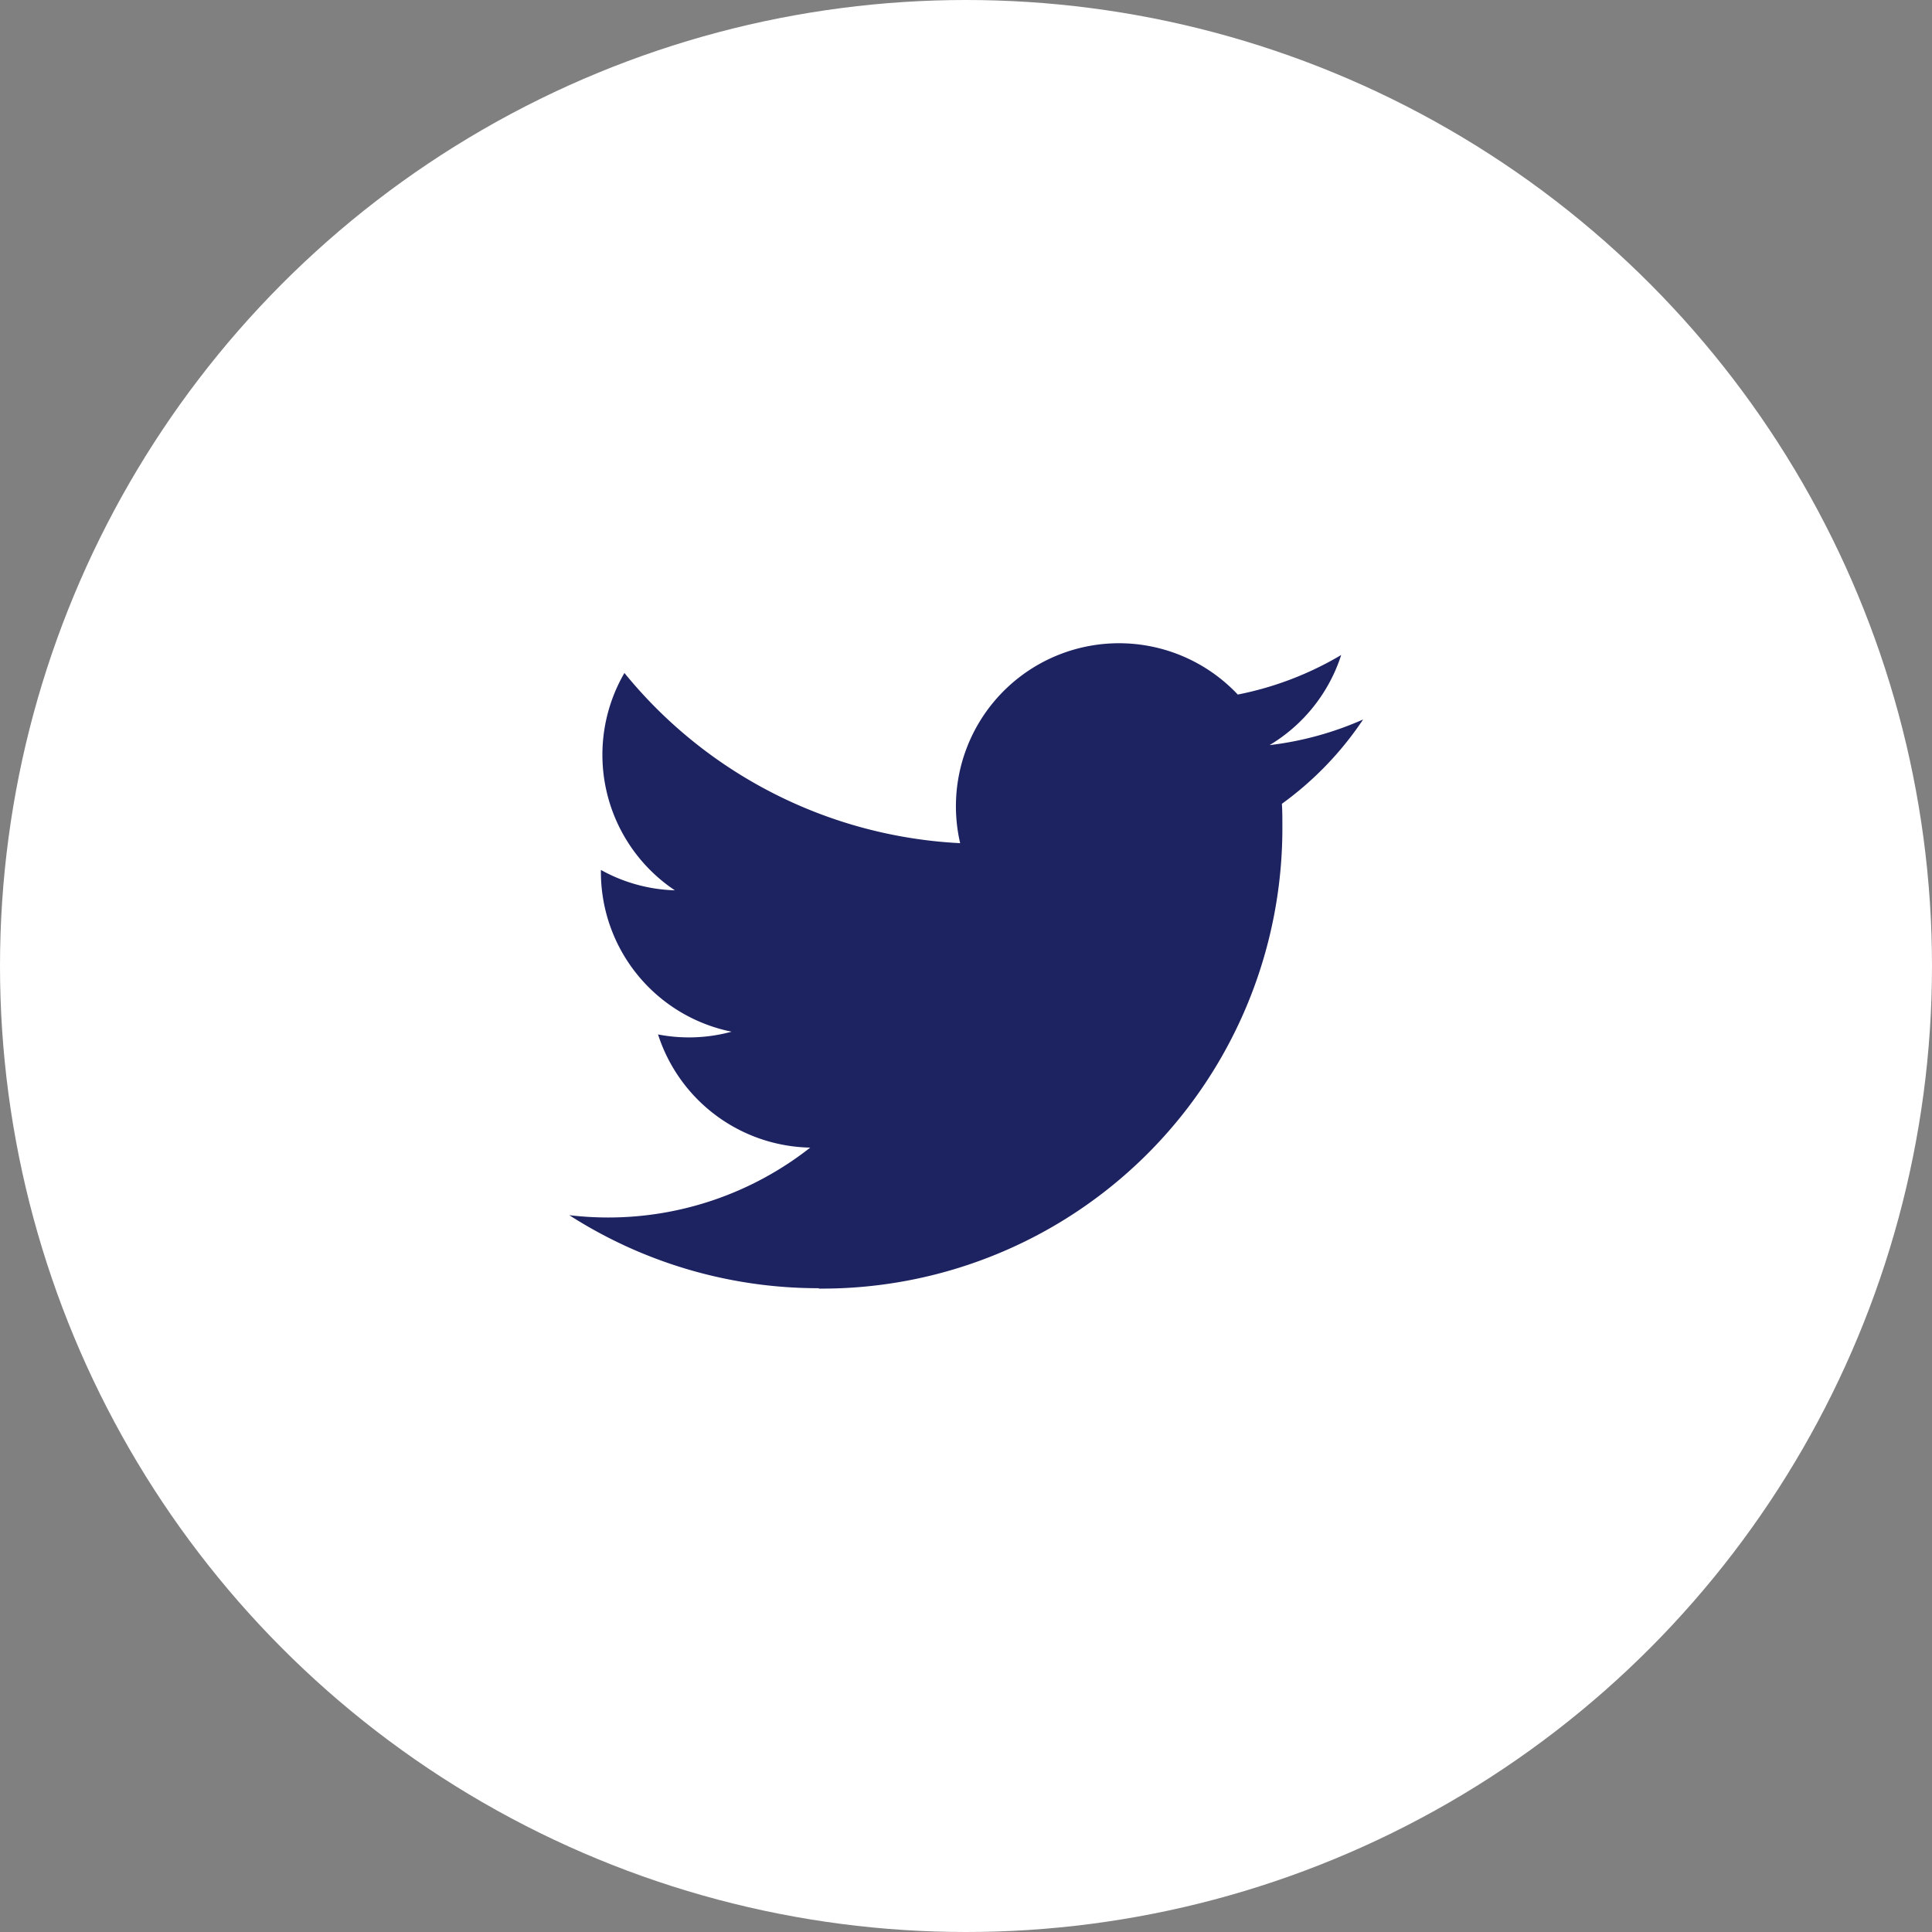
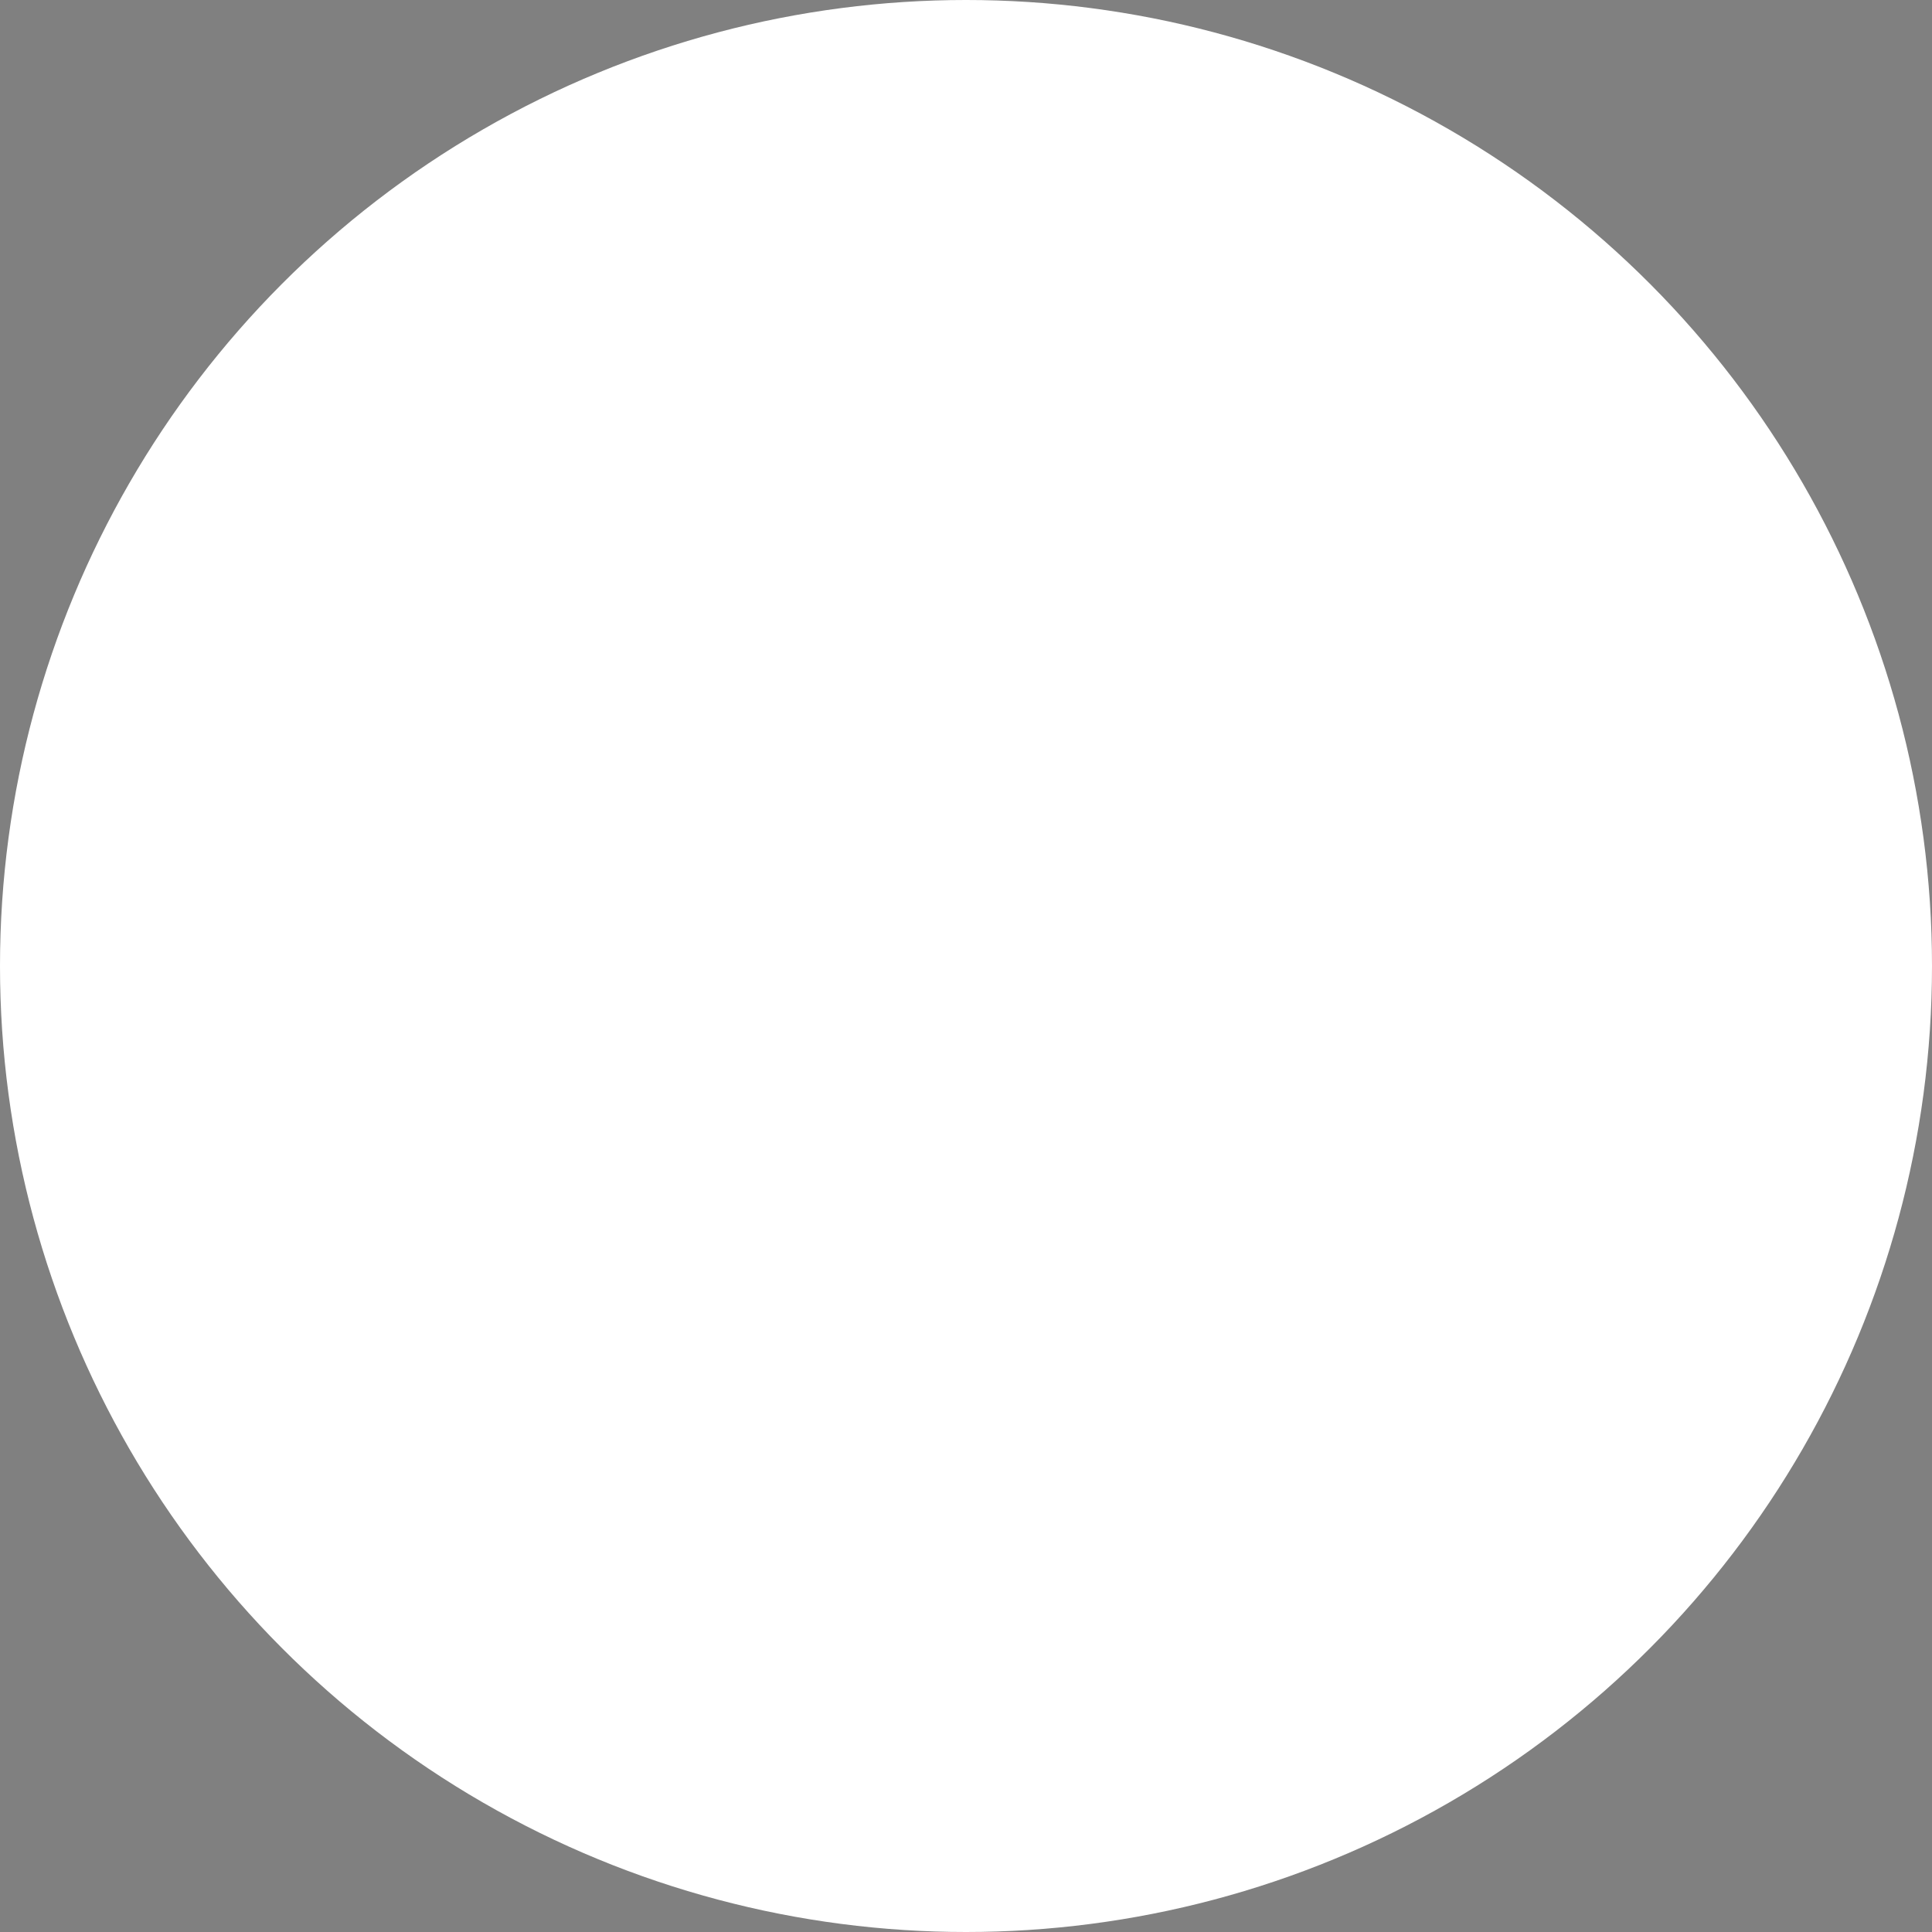
<svg xmlns="http://www.w3.org/2000/svg" width="40" height="40" viewBox="0 0 40 40">
  <rect x="0" y="0" width="40" height="40" fill="#808080" stroke="none" />
  <g id="twitter" transform="translate(-1689 -2320)">
    <circle id="Ellipse_4" data-name="Ellipse 4" cx="20" cy="20" r="20" transform="translate(1689 2320)" fill="#fff" />
    <g id="twitter-2" data-name="twitter" transform="translate(1697.78 2338.564)">
-       <path id="twitter-3" data-name="twitter" d="M-854.83-322.893a9.532,9.532,0,0,0,9.6-9.6c0-.146,0-.292-.01-.437a6.851,6.851,0,0,0,1.682-1.746,6.723,6.723,0,0,1-1.937.531,3.382,3.382,0,0,0,1.483-1.866,6.747,6.747,0,0,1-2.141.819,3.377,3.377,0,0,0-4.772-.146,3.375,3.375,0,0,0-.976,3.223,9.58,9.58,0,0,1-6.951-3.524,3.375,3.375,0,0,0,1.044,4.5,3.344,3.344,0,0,1-1.531-.422v.043a3.374,3.374,0,0,0,2.706,3.306,3.359,3.359,0,0,1-1.523.057,3.377,3.377,0,0,0,3.151,2.343,6.767,6.767,0,0,1-4.189,1.447,6.9,6.9,0,0,1-.8-.048,9.552,9.552,0,0,0,5.17,1.512" transform="translate(863 331.008)" fill="#1d2260" />
-     </g>
+       </g>
  </g>
</svg>